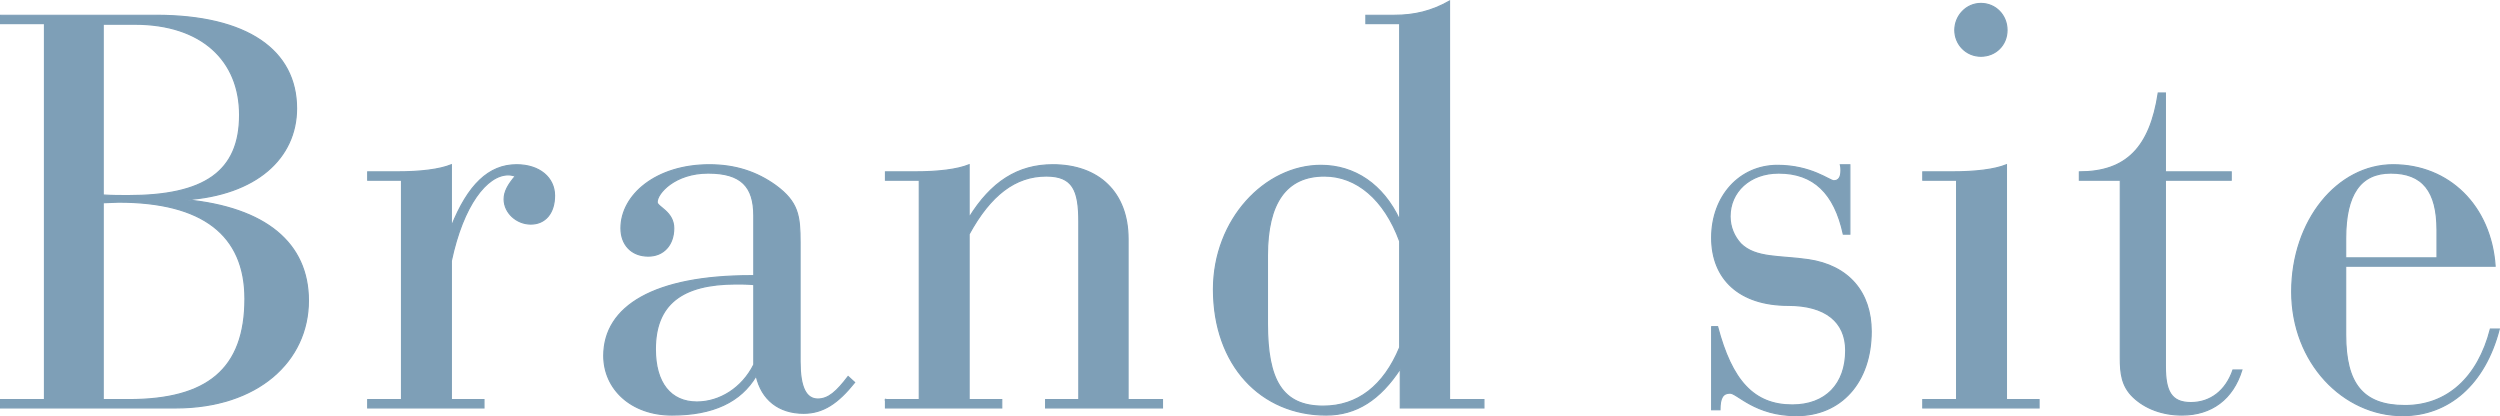
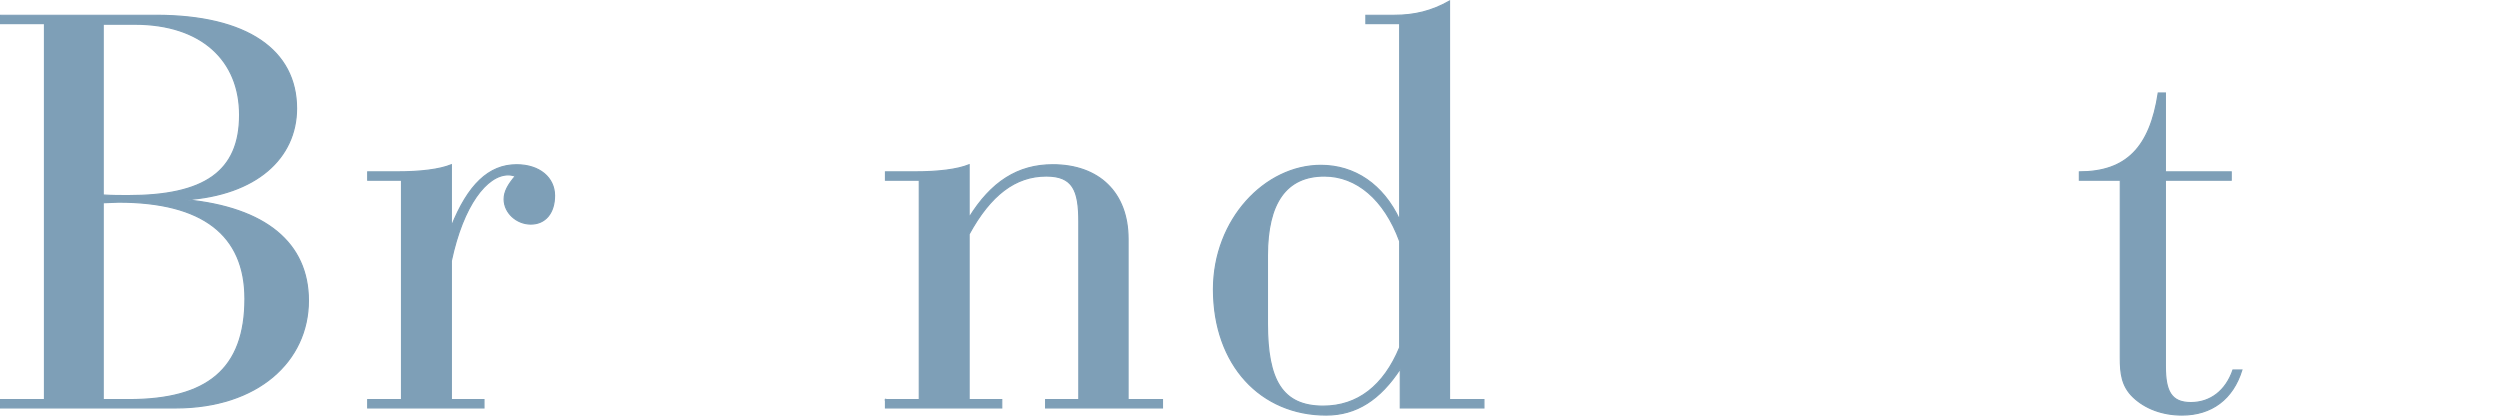
<svg xmlns="http://www.w3.org/2000/svg" viewBox="0 0 210.76 35.09">
  <defs>
    <style>.d{fill:#7e9fb7;stroke:#7e9fb7;stroke-miterlimit:10;stroke-width:.1px;}</style>
  </defs>
  <g id="a" />
  <g id="b">
    <g id="c">
      <g>
        <path class="d" d="M.05,33.69H3.75V1.99H.05v-.7H13.15c7.7,0,11.85,2.95,11.85,7.85,0,4.2-3.4,7.3-9.35,7.7,6.75,.65,10.35,3.65,10.35,8.5,0,5.1-4.25,9.05-11.2,9.05H.05v-.7ZM10.8,16.49c6.4,0,9.4-2,9.4-6.8,0-4.55-3.15-7.65-8.85-7.65h-2.65v14.4c.75,.05,1.45,.05,2.1,.05Zm.05,17.2c6.6,0,9.8-2.55,9.8-8.5,0-5.4-3.6-8.15-10.65-8.15-.4,0-.85,.05-1.3,.05v16.6h2.15Z" />
        <path class="d" d="M31,33.69h2.85V15.19h-2.85v-.7h2.4c2.1,0,3.65-.2,4.65-.6v5.2c1.4-3.5,3.15-5.2,5.5-5.2,1.95,0,3.2,1.1,3.2,2.6s-.8,2.4-2,2.4-2.25-.95-2.25-2.1c0-.65,.35-1.25,.95-1.95-.2-.05-.4-.1-.6-.1-1.8,0-3.8,2.55-4.8,7.25v11.7h2.75v.7h-9.8v-.7Z" />
-         <path class="d" d="M67.75,34.84c-2.1,0-3.55-1.15-4-3.15-1.3,2.2-3.65,3.3-7.1,3.3s-5.75-2.2-5.75-5c0-4.2,4.3-6.75,12.4-6.75h.25v-5.05c0-2.45-1.05-3.6-3.85-3.6s-4.3,1.7-4.3,2.45c0,.4,1.4,.8,1.4,2.2s-.85,2.35-2.15,2.35c-1.4,0-2.3-.95-2.3-2.35,0-2.8,2.95-5.35,7.45-5.35,2.2,0,4,.6,5.6,1.75,1.9,1.4,2.05,2.55,2.05,4.8v10.05c0,2.15,.5,3.15,1.5,3.15,.9,0,1.6-.65,2.55-1.9l.55,.5c-1.4,1.75-2.65,2.6-4.3,2.6Zm-4.2-10.85c-.55-.05-1.05-.05-1.5-.05-4.6,0-6.8,1.75-6.8,5.5,0,2.85,1.3,4.45,3.5,4.45,1.9,0,3.8-1.15,4.8-3.15v-6.75Z" />
        <path class="d" d="M74.65,33.69h2.85V15.19h-2.85v-.7h2.4c2.1,0,3.65-.2,4.65-.6v4.45c1.85-3,4.1-4.45,7.05-4.45,3.9,0,6.35,2.35,6.35,6.25v13.55h2.9v.7h-9.85v-.7h2.8v-15c0-2.65-.5-3.85-2.75-3.85-2.6,0-4.7,1.6-6.5,4.9v13.95h2.75v.7h-9.8v-.7Z" />
        <path class="d" d="M111.8,34.99c-5.5,0-9.5-4.2-9.5-10.6,0-5.9,4.35-10.45,9.05-10.45,2.85,0,5.25,1.6,6.65,4.6V1.99h-2.85v-.7h2.4c1.7,0,3.15-.35,4.65-1.2V33.69h2.9v.7h-7.05v-3.3c-1.7,2.6-3.7,3.9-6.25,3.9Zm-.25-.75c2.9,0,5.1-1.7,6.45-4.95v-8.95c-1.3-3.55-3.65-5.5-6.35-5.5-3.2,0-4.8,2.25-4.8,6.7v5.75c0,4.75,1.25,6.95,4.7,6.95Z" />
-         <path class="d" d="M144.3,27.54h.5c1.2,4.55,3.05,6.6,6.3,6.6,2.8,0,4.5-1.75,4.5-4.6,0-2.4-1.7-3.8-4.85-3.8-4.1,0-6.45-2.2-6.45-5.7s2.35-6.1,5.55-6.1c2.85,0,4.4,1.3,4.75,1.3,.4,0,.6-.3,.6-.85,0-.15,0-.3-.05-.5h.8v5.85h-.55c-.75-3.45-2.5-5.15-5.45-5.15-2.45,0-4.1,1.6-4.1,3.65,0,.9,.35,1.7,.9,2.3,1.25,1.25,3.3,1,5.7,1.35,3.4,.5,5.3,2.75,5.3,6.05,0,4.3-2.55,7.1-6.3,7.1-3.5,0-5-1.9-5.6-1.9s-.85,.4-.85,1.4h-.7v-7Z" />
-         <path class="d" d="M162.1,15.19v-.7h2.4c2.1,0,3.65-.2,4.65-.6v19.8h2.75v.7h-9.8v-.7h2.85V15.19h-2.85ZM167,.29c1.25,0,2.2,1,2.2,2.25s-.95,2.2-2.2,2.2-2.2-1-2.2-2.2,.95-2.25,2.2-2.25Z" />
        <path class="d" d="M184.7,33.94c1.65,0,2.95-1,3.55-2.75h.75c-.75,2.45-2.55,3.8-5.05,3.8-1.65,0-3.1-.55-4.1-1.5-1-.95-1.1-2.05-1.1-3.35V15.19h-3.45v-.7c3.95,0,5.95-2.05,6.65-6.65h.6v6.65h5.55v.7h-5.55v15.7c0,2.1,.5,3.05,2.15,3.05Z" />
-         <path class="d" d="M197.75,28.24c0,4.1,1.45,5.95,5,5.95s6.15-2.35,7.2-6.45h.75c-1.2,4.65-4.25,7.3-8.15,7.3-5,0-9.35-4.45-9.35-10.45s3.85-10.7,8.55-10.7,8.25,3.45,8.6,8.55h-12.6v5.8Zm7.7-6.5v-2.35c0-3.25-1.2-4.8-3.9-4.8-2.55,0-3.8,1.8-3.8,5.5v1.65h7.7Z" />
      </g>
    </g>
  </g>
</svg>